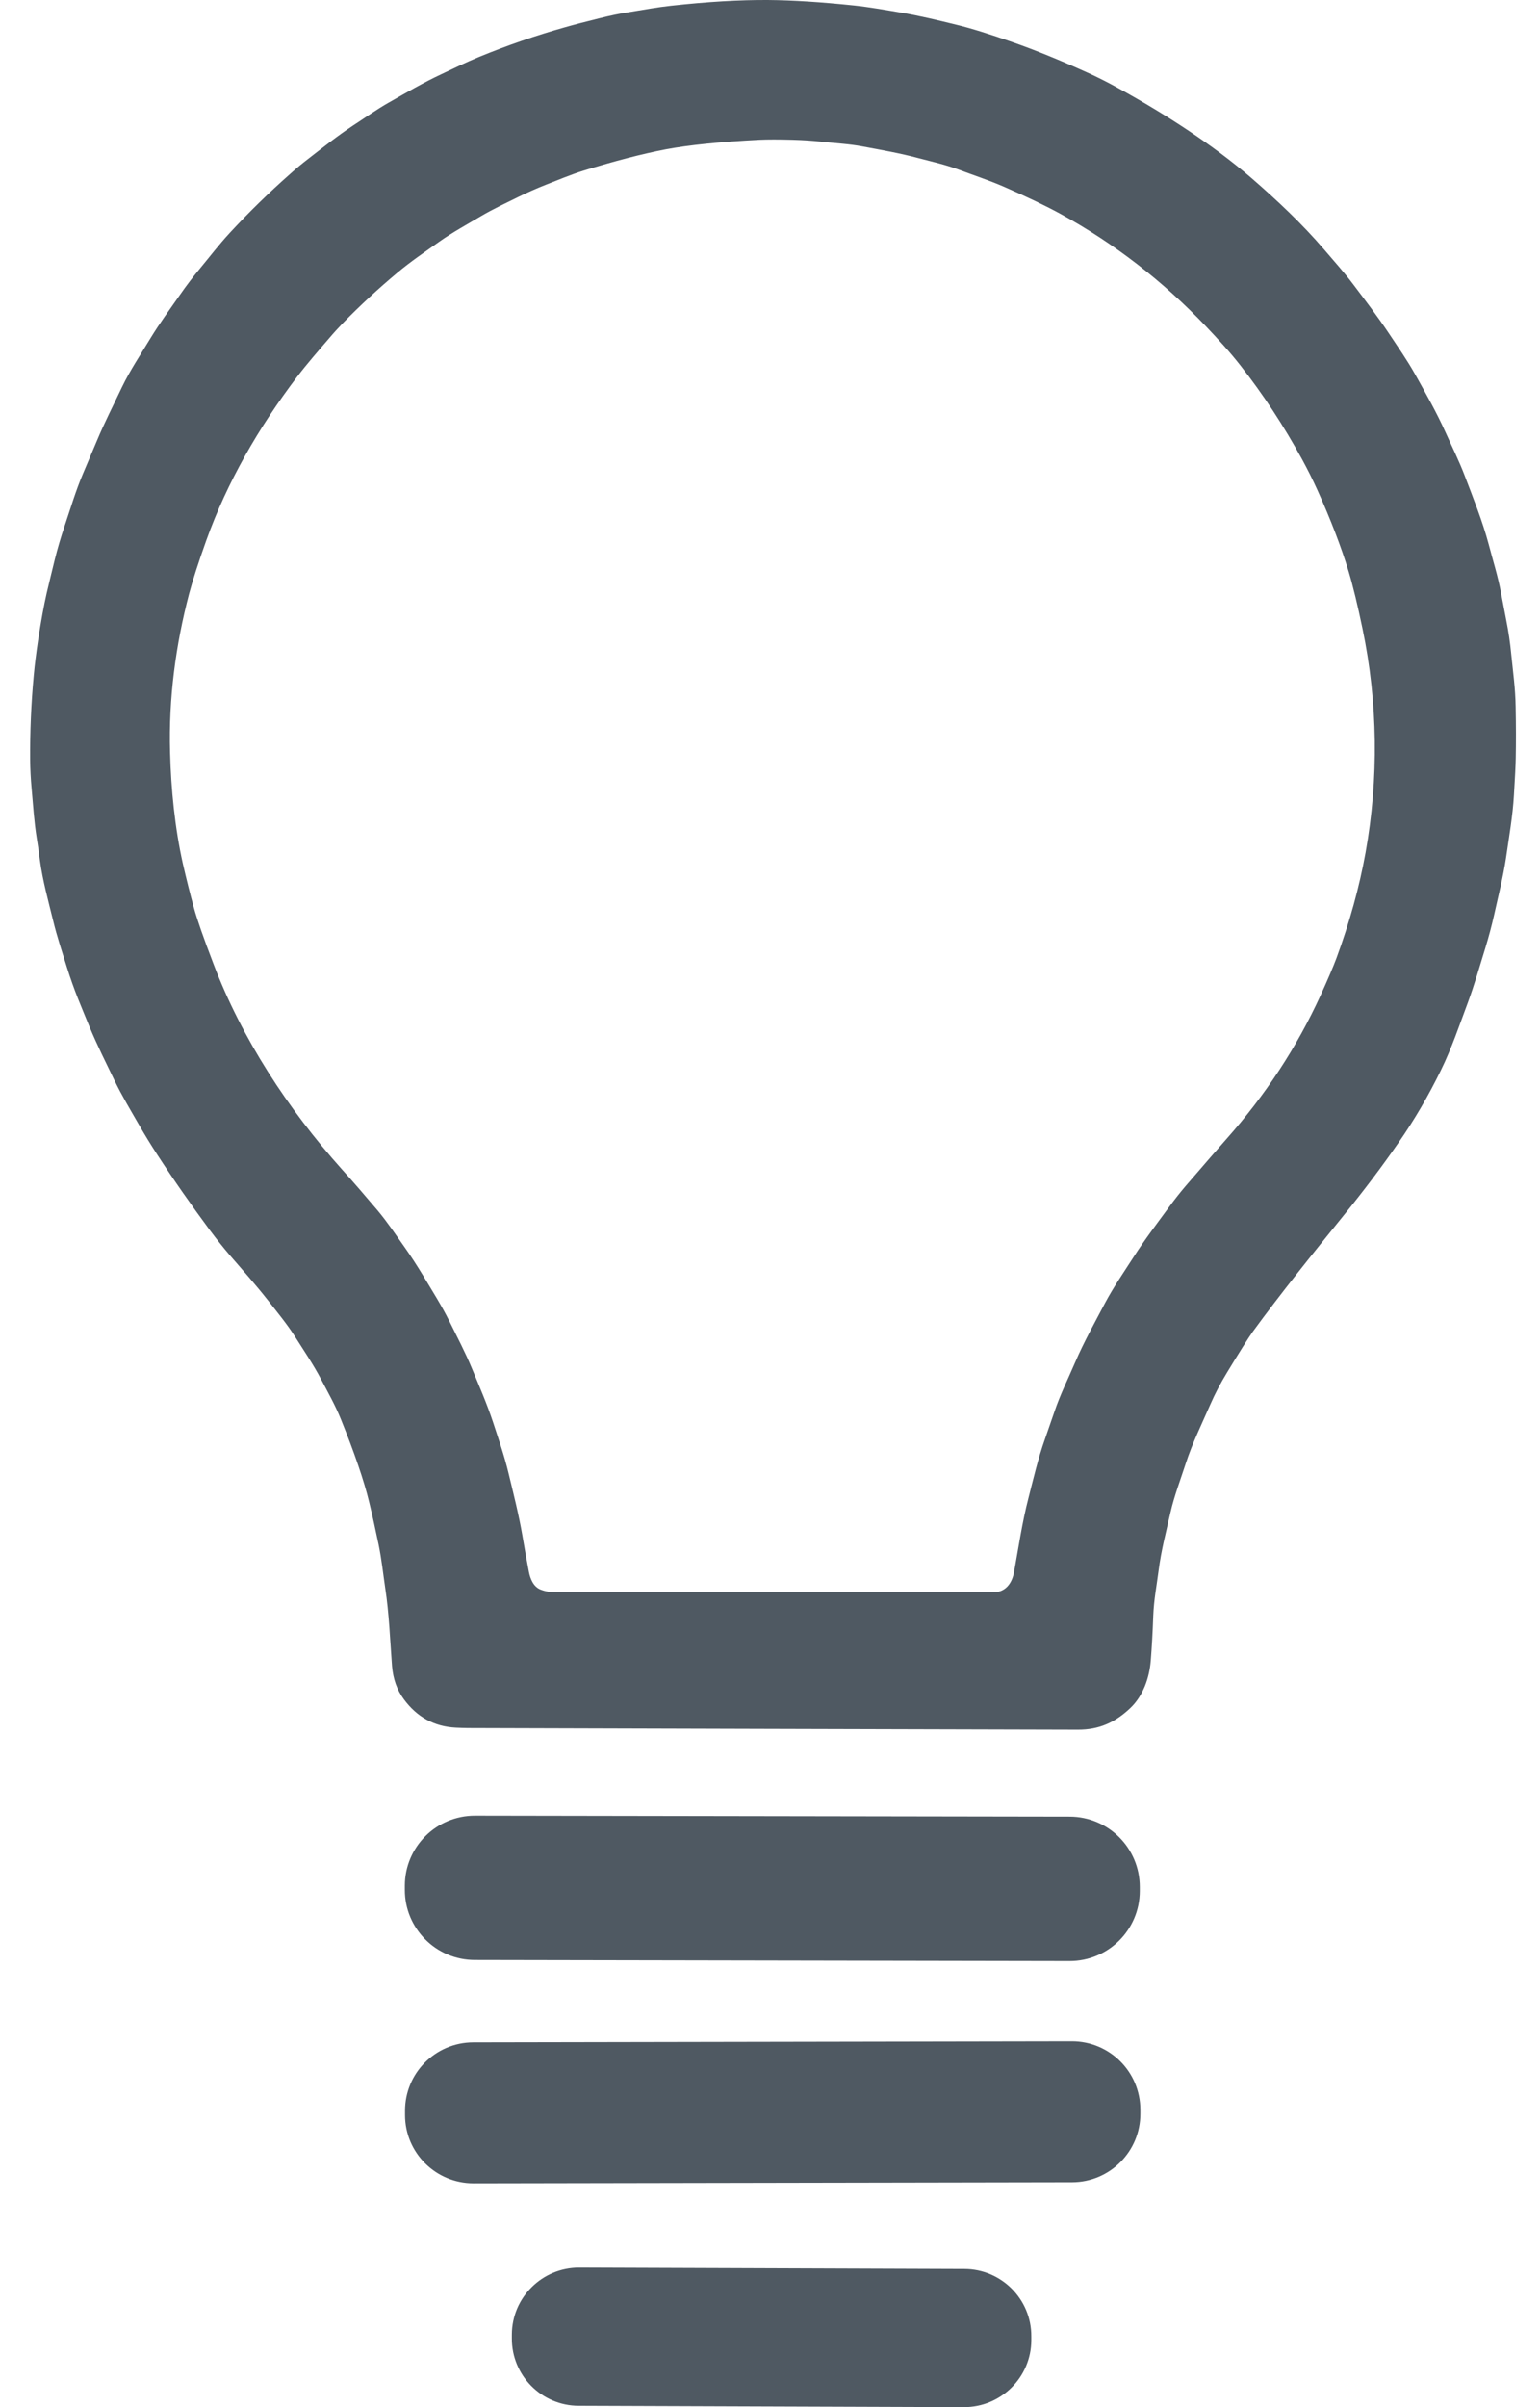
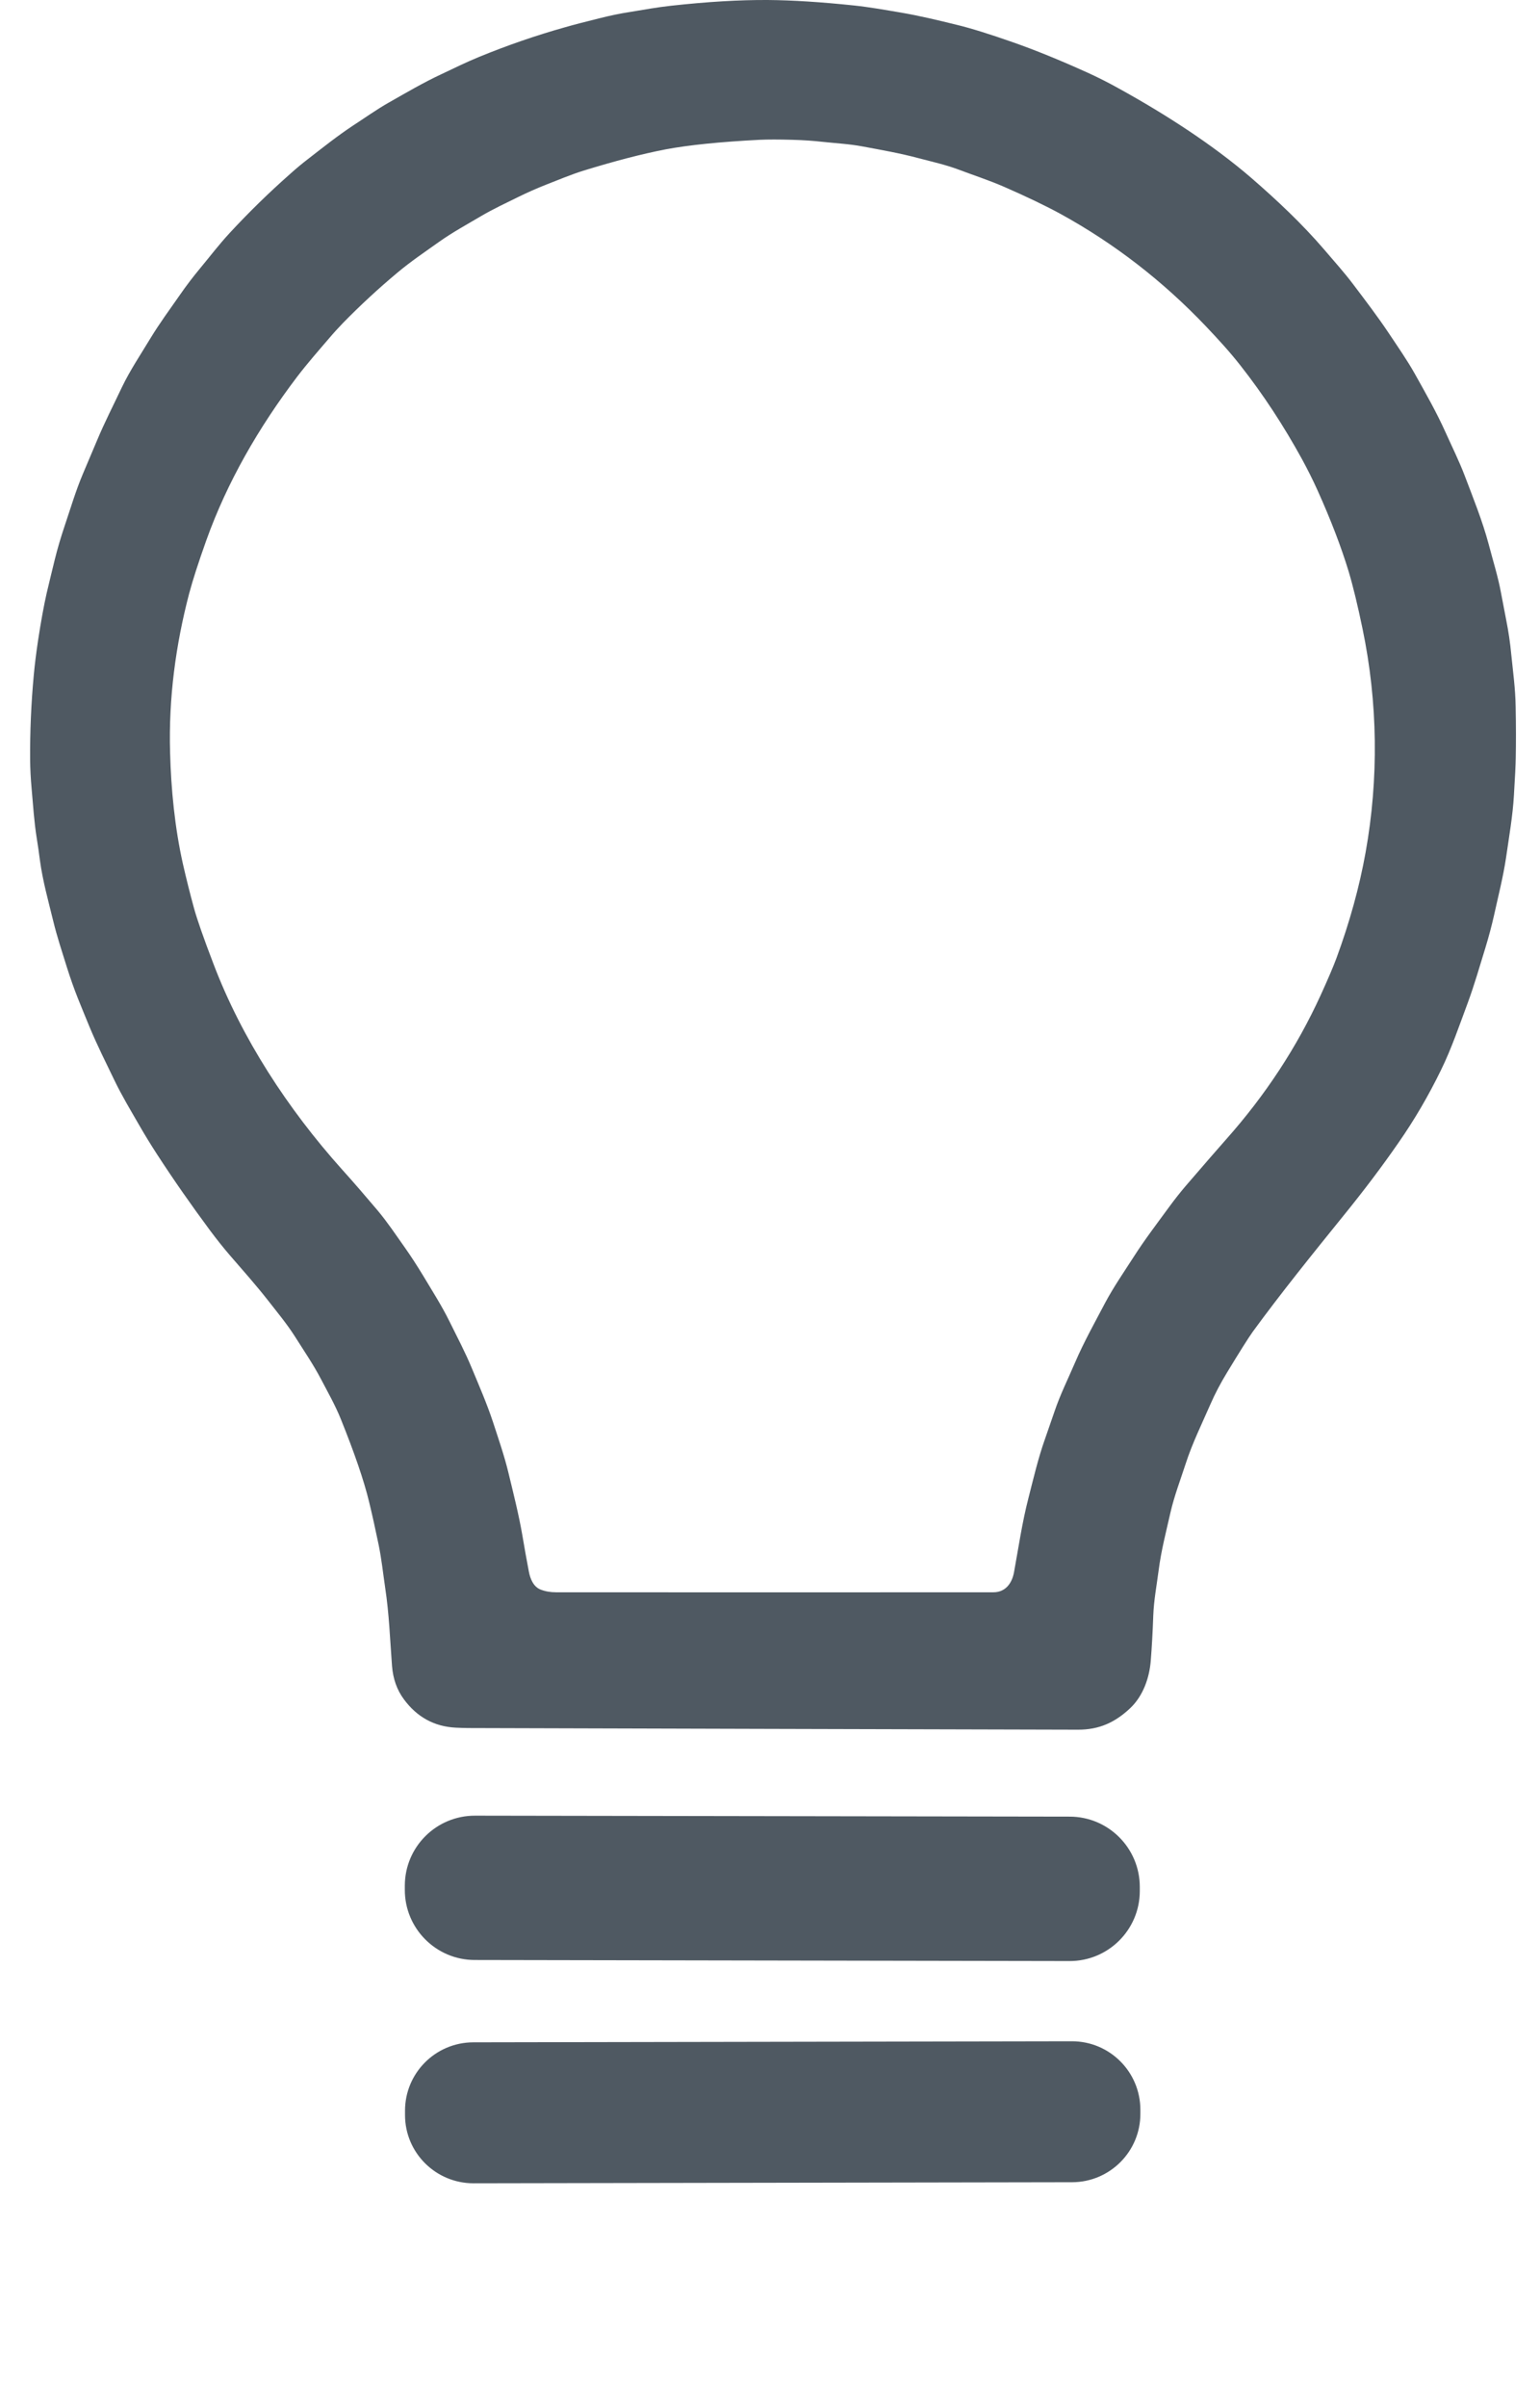
<svg xmlns="http://www.w3.org/2000/svg" width="16px" height="25px" viewBox="0 0 16 25" version="1.1">
  <title>tips</title>
  <g id="Icons" stroke="none" stroke-width="1" fill="none" fill-rule="evenodd">
    <g id="tips" transform="translate(0.313, 0)" fill="#4F5962" fill-rule="nonzero">
      <path d="M13.645,12.626 C13.323,13.024 12.99,13.437 12.702,13.832 C12.657,13.895 12.568,14.036 12.434,14.257 C12.37,14.362 12.31,14.475 12.262,14.586 C12.175,14.785 12.073,14.993 12.007,15.198 C11.951,15.37 11.887,15.537 11.848,15.707 C11.803,15.907 11.751,16.103 11.725,16.308 C11.705,16.462 11.675,16.619 11.669,16.779 C11.663,16.953 11.654,17.109 11.643,17.248 C11.629,17.424 11.564,17.613 11.43,17.74 C11.272,17.889 11.106,17.965 10.886,17.964 C8.772,17.959 6.659,17.953 4.545,17.947 C4.504,17.946 4.463,17.945 4.423,17.943 C4.199,17.932 4.019,17.833 3.883,17.648 C3.811,17.551 3.771,17.437 3.76,17.304 C3.739,17.026 3.73,16.761 3.689,16.491 C3.667,16.342 3.652,16.196 3.621,16.044 C3.586,15.875 3.553,15.727 3.522,15.599 C3.468,15.375 3.369,15.088 3.228,14.738 C3.168,14.59 3.095,14.463 3.024,14.327 C2.942,14.17 2.843,14.026 2.749,13.877 C2.666,13.747 2.565,13.626 2.467,13.5 C2.34,13.339 2.207,13.189 2.076,13.038 C2.007,12.958 1.939,12.872 1.87,12.78 C1.675,12.517 1.491,12.254 1.319,11.989 C1.255,11.89 1.193,11.79 1.134,11.687 C1.045,11.532 0.954,11.382 0.875,11.218 C0.787,11.035 0.698,10.859 0.618,10.667 C0.577,10.569 0.537,10.469 0.496,10.368 C0.457,10.27 0.419,10.163 0.382,10.046 C0.332,9.885 0.279,9.727 0.239,9.561 C0.188,9.352 0.131,9.15 0.102,8.936 C0.092,8.857 0.081,8.781 0.069,8.707 C0.041,8.534 0.031,8.361 0.015,8.185 C0.006,8.085 0.001,7.987 0,7.893 C-0.002,7.604 0.01,7.31 0.038,7.011 C0.048,6.901 0.063,6.782 0.082,6.654 C0.113,6.451 0.143,6.287 0.172,6.16 C0.198,6.049 0.227,5.931 0.257,5.808 C0.285,5.695 0.319,5.58 0.358,5.464 C0.42,5.28 0.474,5.097 0.548,4.922 C0.598,4.805 0.646,4.69 0.694,4.577 C0.771,4.392 0.866,4.207 0.953,4.023 C1.039,3.844 1.152,3.676 1.254,3.507 C1.345,3.358 1.451,3.213 1.554,3.066 C1.622,2.967 1.693,2.875 1.765,2.788 C1.868,2.664 1.962,2.54 2.074,2.419 C2.274,2.203 2.484,1.998 2.703,1.805 C2.766,1.748 2.828,1.697 2.888,1.651 C3.04,1.533 3.196,1.409 3.352,1.306 C3.477,1.225 3.598,1.138 3.727,1.065 C3.91,0.961 4.087,0.857 4.276,0.769 C4.405,0.708 4.531,0.646 4.66,0.593 C4.959,0.47 5.259,0.367 5.558,0.283 C5.645,0.258 5.764,0.227 5.914,0.19 C6.025,0.162 6.13,0.14 6.229,0.125 C6.373,0.101 6.518,0.075 6.656,0.06 C7.036,0.018 7.373,-0.002 7.668,9.45576098e-05 C7.92,0.002 8.218,0.021 8.561,0.057 C8.722,0.074 8.883,0.103 9.043,0.13 C9.238,0.163 9.437,0.211 9.628,0.258 C9.773,0.293 9.966,0.353 10.208,0.438 C10.437,0.518 10.696,0.623 10.985,0.754 C11.093,0.803 11.2,0.857 11.306,0.916 C11.571,1.062 11.815,1.21 12.038,1.359 C12.252,1.502 12.483,1.671 12.69,1.85 C12.954,2.079 13.216,2.325 13.444,2.591 C13.546,2.711 13.653,2.829 13.747,2.954 C13.874,3.122 14.002,3.29 14.117,3.462 C14.21,3.602 14.308,3.742 14.388,3.885 C14.499,4.084 14.611,4.279 14.707,4.493 C14.774,4.642 14.848,4.791 14.905,4.941 C14.993,5.173 15.089,5.41 15.154,5.653 C15.198,5.822 15.251,5.988 15.282,6.158 C15.3,6.252 15.318,6.348 15.337,6.445 C15.359,6.555 15.377,6.674 15.389,6.802 C15.407,6.982 15.431,7.149 15.434,7.339 C15.438,7.537 15.438,7.715 15.435,7.873 C15.434,7.938 15.428,8.067 15.416,8.26 C15.404,8.473 15.365,8.693 15.334,8.909 C15.304,9.11 15.252,9.312 15.209,9.508 C15.185,9.614 15.155,9.728 15.118,9.849 C15.059,10.04 15.006,10.226 14.938,10.411 C14.851,10.644 14.768,10.89 14.659,11.112 C14.528,11.381 14.381,11.632 14.218,11.866 C14.048,12.112 13.857,12.365 13.645,12.626 L13.645,12.626 Z M12.427,11.832 C12.834,11.374 13.161,10.876 13.408,10.336 C13.485,10.167 13.54,10.038 13.573,9.949 C13.71,9.576 13.811,9.21 13.875,8.853 C14.012,8.089 14.003,7.296 13.843,6.529 C13.793,6.288 13.745,6.089 13.698,5.932 C13.622,5.682 13.515,5.402 13.376,5.093 C13.326,4.982 13.272,4.875 13.215,4.77 C13.023,4.42 12.81,4.095 12.574,3.795 C12.519,3.725 12.461,3.656 12.401,3.589 C12.339,3.52 12.278,3.454 12.217,3.39 C11.767,2.917 11.263,2.528 10.706,2.222 C10.554,2.139 10.357,2.044 10.114,1.938 C9.959,1.871 9.799,1.819 9.64,1.759 C9.508,1.71 9.372,1.68 9.235,1.644 C9.034,1.59 8.846,1.558 8.649,1.521 C8.512,1.495 8.369,1.488 8.232,1.473 C8.136,1.462 8.032,1.455 7.92,1.452 C7.778,1.448 7.664,1.448 7.578,1.452 C7.169,1.473 6.844,1.506 6.604,1.551 C6.36,1.598 6.075,1.672 5.747,1.773 C5.613,1.815 5.487,1.869 5.358,1.919 C5.264,1.956 5.169,1.998 5.075,2.044 C4.943,2.109 4.81,2.171 4.686,2.244 C4.542,2.329 4.388,2.413 4.25,2.511 C4.101,2.617 3.955,2.715 3.812,2.835 C3.616,2.999 3.429,3.172 3.251,3.354 C3.202,3.405 3.155,3.456 3.111,3.508 C2.996,3.642 2.881,3.773 2.774,3.913 C2.375,4.439 2.047,5.006 1.83,5.613 C1.748,5.843 1.689,6.026 1.652,6.165 C1.513,6.695 1.438,7.249 1.454,7.813 C1.464,8.198 1.503,8.594 1.587,8.971 C1.623,9.128 1.661,9.281 1.702,9.43 C1.733,9.544 1.8,9.737 1.905,10.011 C2.198,10.783 2.678,11.518 3.239,12.144 C3.36,12.278 3.483,12.421 3.61,12.571 C3.716,12.698 3.799,12.824 3.892,12.955 C3.955,13.044 4.019,13.143 4.084,13.25 C4.179,13.409 4.276,13.56 4.356,13.722 C4.437,13.886 4.521,14.045 4.59,14.212 C4.666,14.395 4.746,14.579 4.808,14.766 C4.865,14.941 4.928,15.122 4.971,15.302 C5.022,15.514 5.077,15.73 5.114,15.945 C5.136,16.077 5.159,16.203 5.182,16.324 C5.196,16.397 5.229,16.48 5.304,16.509 C5.353,16.528 5.406,16.537 5.464,16.537 C6.966,16.538 8.48,16.538 10.008,16.537 C10.134,16.537 10.201,16.443 10.222,16.33 C10.269,16.073 10.307,15.81 10.372,15.559 C10.425,15.352 10.473,15.144 10.544,14.945 C10.577,14.85 10.61,14.756 10.642,14.662 C10.701,14.486 10.783,14.322 10.856,14.152 C10.95,13.933 11.062,13.735 11.17,13.529 C11.257,13.366 11.365,13.21 11.466,13.053 C11.579,12.876 11.706,12.71 11.834,12.535 C11.891,12.457 11.948,12.385 12.005,12.318 C12.205,12.086 12.345,11.924 12.427,11.832 L12.427,11.832 Z" id="Shape" />
      <path d="M11.529,19.641 C11.528,20.043 11.201,20.368 10.799,20.367 L4.62,20.356 C4.218,20.356 3.892,20.029 3.893,19.627 L3.893,19.583 C3.894,19.181 4.22,18.856 4.623,18.857 L10.802,18.867 C11.204,18.868 11.529,19.195 11.529,19.597 L11.529,19.641 L11.529,19.641 Z" id="Path" />
      <path d="M11.535,21.952 C11.536,22.345 11.218,22.663 10.826,22.664 L4.606,22.675 C4.214,22.675 3.895,22.358 3.895,21.966 L3.895,21.923 C3.894,21.531 4.211,21.212 4.604,21.211 L10.824,21.2 C11.216,21.2 11.534,21.517 11.535,21.91 L11.535,21.952 L11.535,21.952 Z" id="Path" />
-       <path d="M10.402,24.305 C10.401,24.69 10.087,25.001 9.702,25 L5.699,24.986 C5.314,24.985 5.003,24.671 5.005,24.286 L5.005,24.246 C5.006,23.861 5.32,23.55 5.705,23.551 L9.707,23.565 C10.092,23.566 10.404,23.88 10.402,24.265 L10.402,24.305 L10.402,24.305 Z" id="Path" />
    </g>
  </g>
</svg>